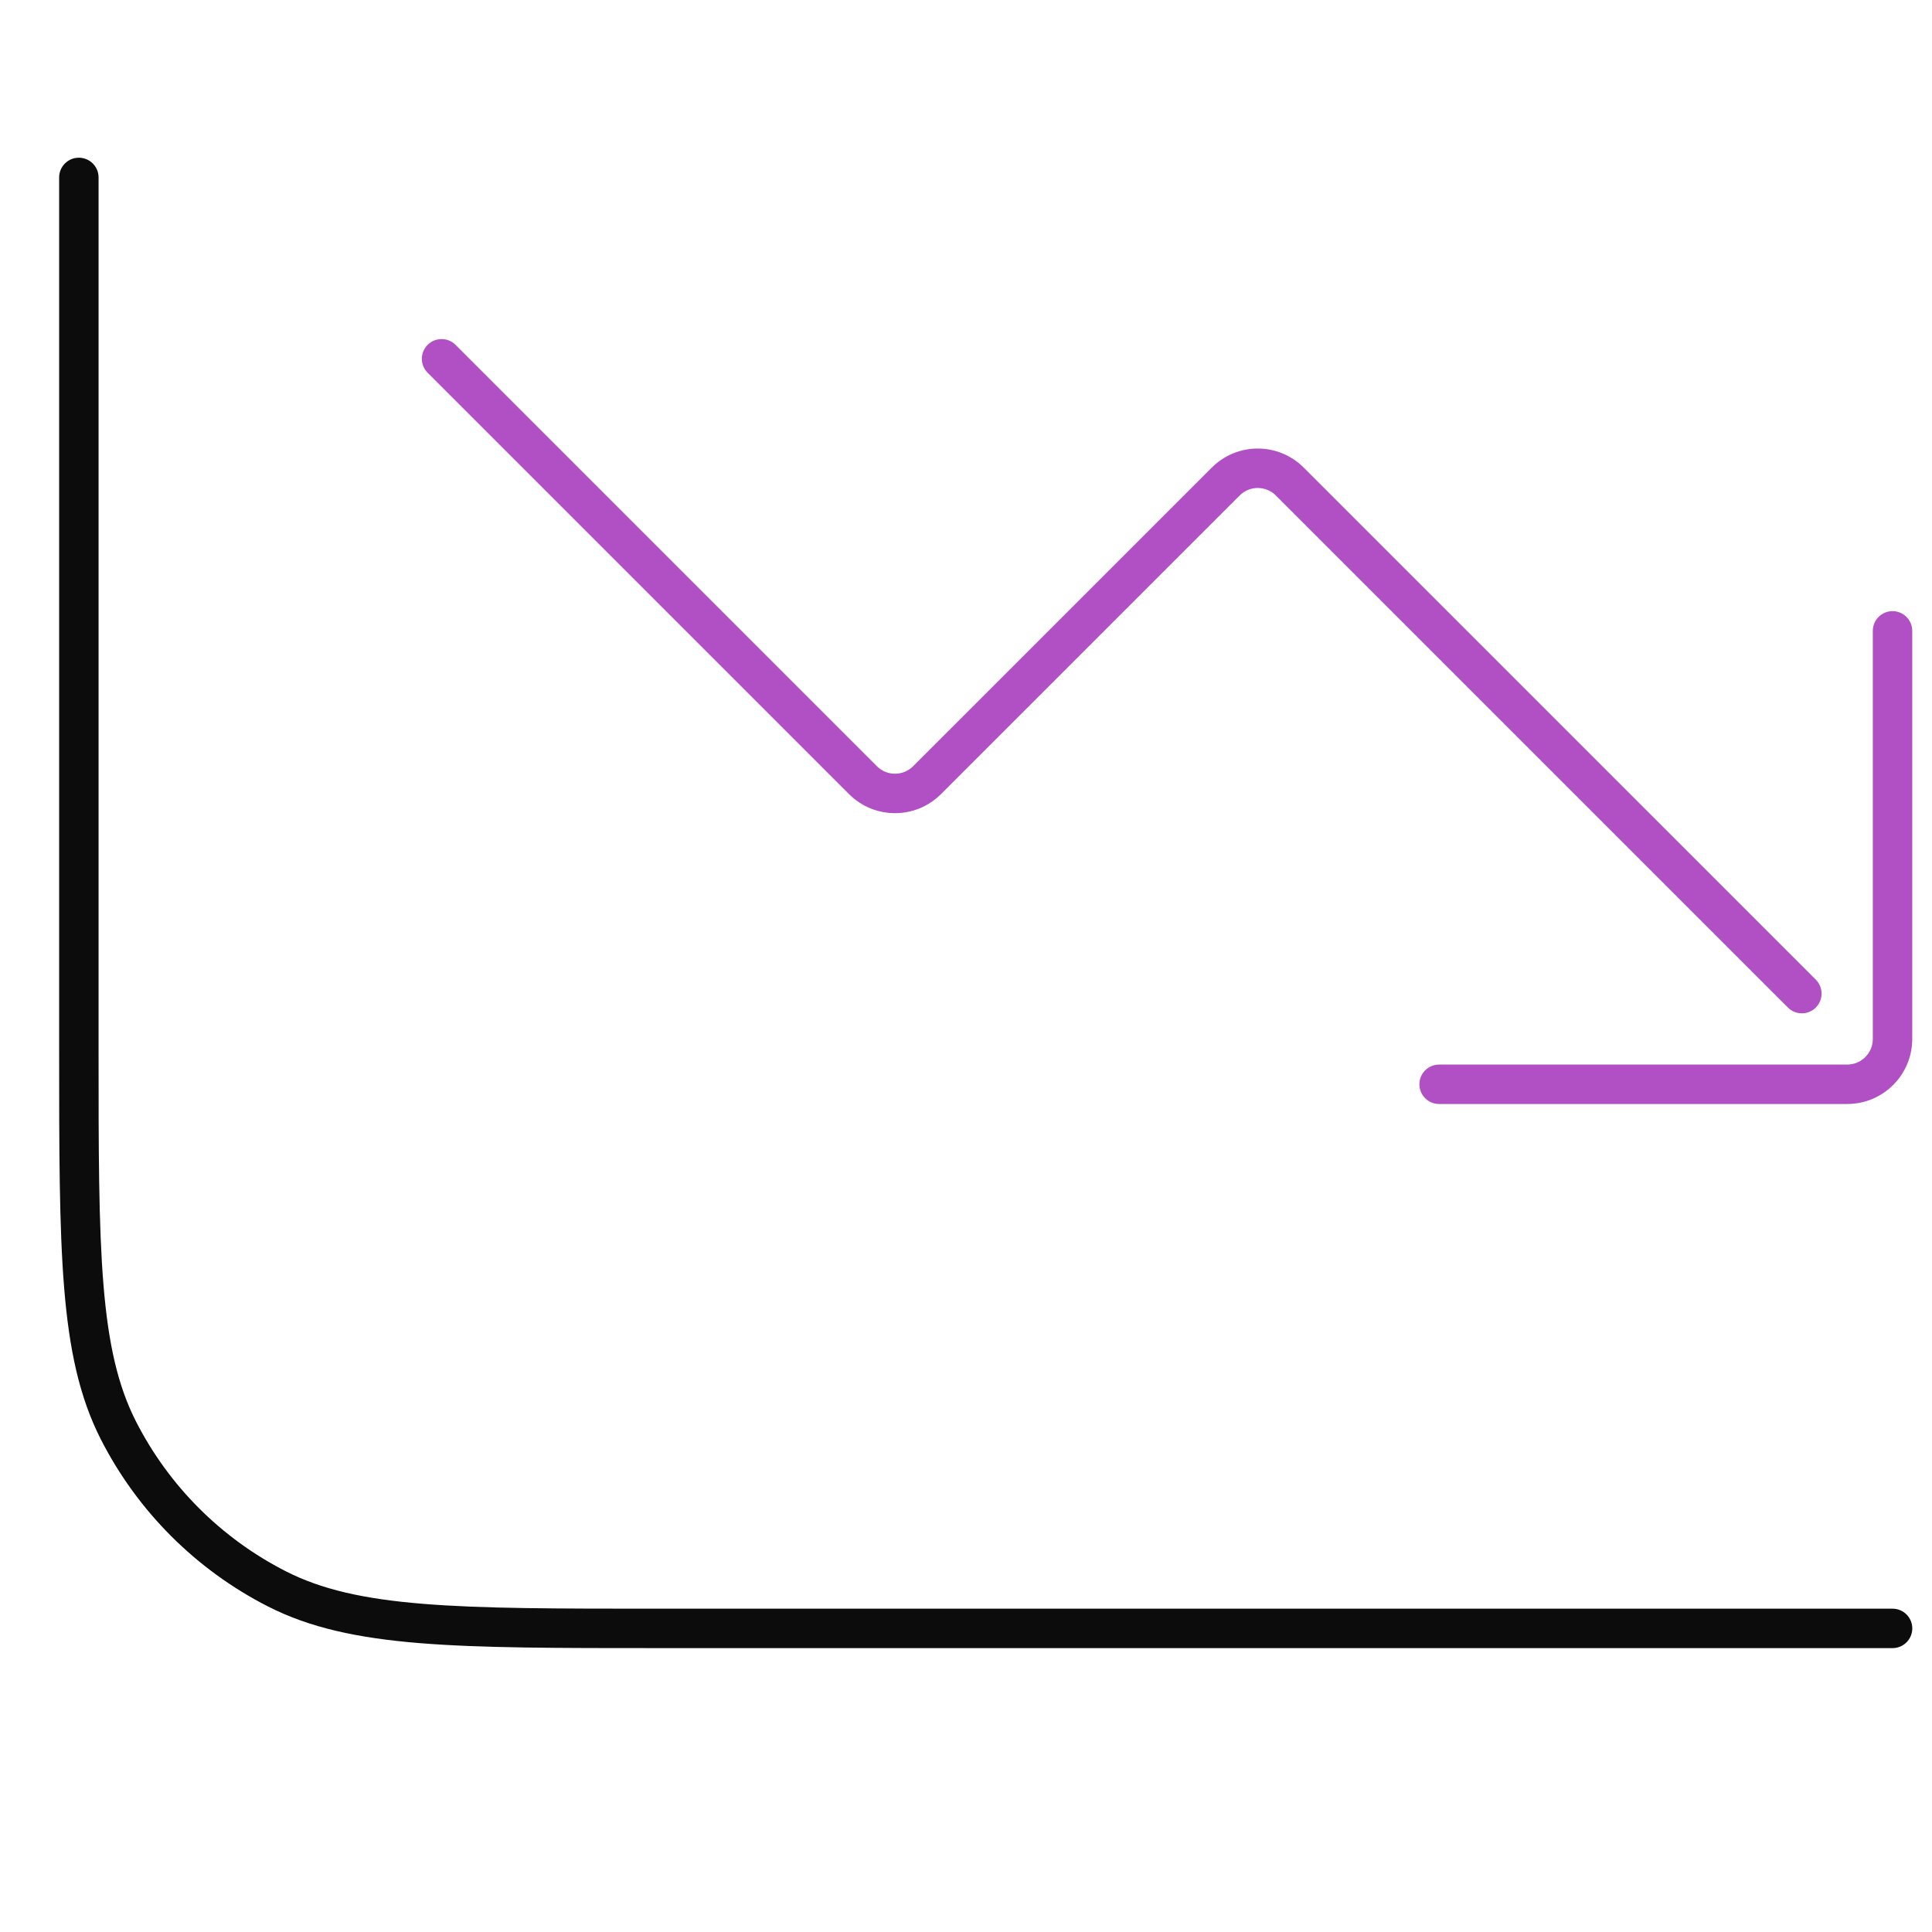
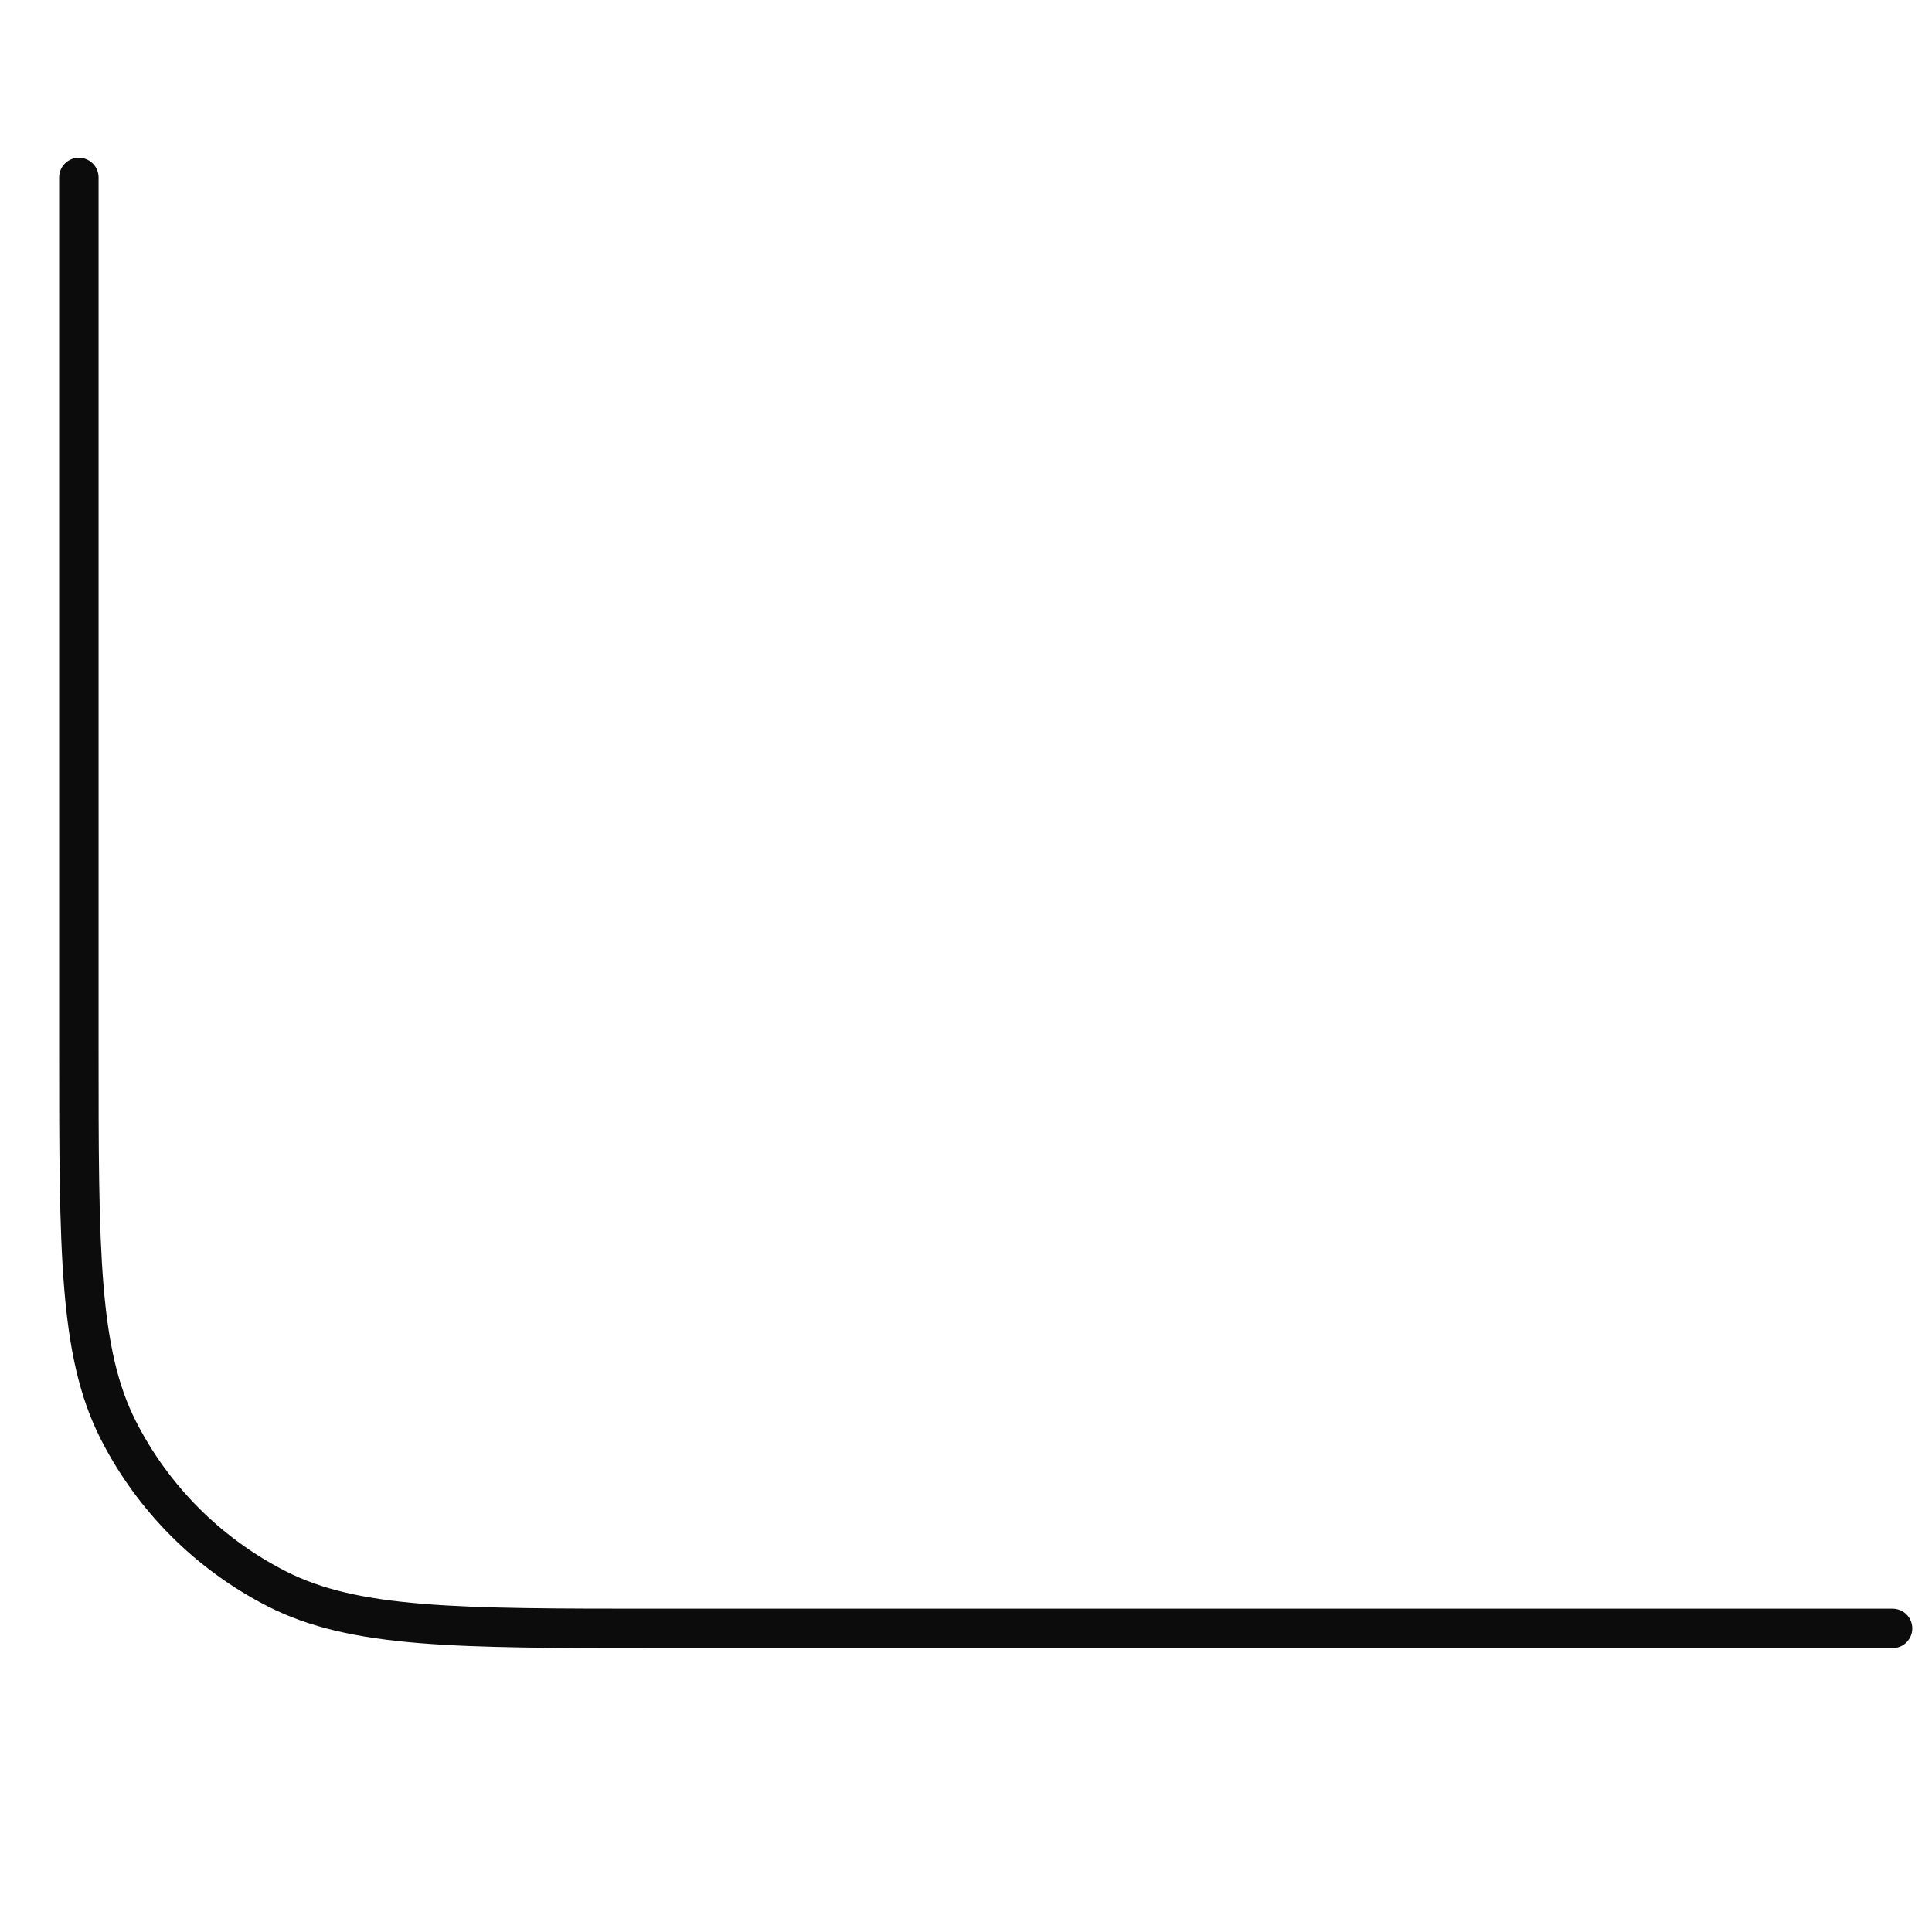
<svg xmlns="http://www.w3.org/2000/svg" width="49" height="49" viewBox="0 0 49 49" fill="none">
  <path d="M48 41.8C48.276 41.8 48.5 41.576 48.5 41.3C48.5 41.024 48.276 40.8 48 40.8V41.8ZM2.5 4.5C2.5 4.224 2.276 4 2 4C1.724 4 1.5 4.224 1.5 4.5H2.5ZM7.023 40.297L7.25 39.852L7.023 40.297ZM3.003 36.277L2.557 36.504H2.557L3.003 36.277ZM48 40.8H16.72V41.8H48V40.8ZM2.5 26.58V4.5H1.5V26.58H2.5ZM16.72 40.8C14.136 40.8 12.227 40.8 10.718 40.676C9.215 40.553 8.152 40.311 7.25 39.852L6.796 40.743C7.863 41.286 9.072 41.545 10.637 41.673C12.196 41.8 14.152 41.8 16.72 41.8V40.8ZM1.5 26.58C1.5 29.148 1.5 31.104 1.627 32.663C1.755 34.228 2.014 35.438 2.557 36.504L3.448 36.05C2.989 35.148 2.747 34.085 2.624 32.582C2.5 31.073 2.5 29.165 2.5 26.58H1.5ZM7.25 39.852C5.613 39.018 4.282 37.687 3.448 36.05L2.557 36.504C3.487 38.329 4.971 39.813 6.796 40.743L7.25 39.852Z" fill="#0C0C0C" />
-   <path d="M23.512 19.787L23.159 19.433L23.512 19.787ZM31.086 12.213L31.44 12.567L31.086 12.213ZM32.712 12.213L33.066 11.86H33.066L32.712 12.213ZM46.053 24.846C46.248 25.042 46.248 25.358 46.053 25.554C45.858 25.749 45.541 25.749 45.346 25.554L46.053 24.846ZM10.846 9.454C10.65 9.258 10.65 8.942 10.846 8.746C11.041 8.551 11.357 8.551 11.553 8.746L10.846 9.454ZM21.886 19.787L22.24 19.433L21.886 19.787ZM36.499 28C36.223 28 35.999 27.776 35.999 27.5C35.999 27.224 36.223 27 36.499 27V28ZM47.499 16C47.499 15.724 47.723 15.5 47.999 15.5C48.275 15.5 48.499 15.724 48.499 16H47.499ZM23.159 19.433L30.733 11.86L31.44 12.567L23.866 20.14L23.159 19.433ZM33.066 11.86L46.053 24.846L45.346 25.554L32.359 12.567L33.066 11.86ZM11.553 8.746L22.24 19.433L21.532 20.14L10.846 9.454L11.553 8.746ZM30.733 11.86C31.377 11.215 32.422 11.215 33.066 11.86L32.359 12.567C32.105 12.313 31.693 12.313 31.44 12.567L30.733 11.86ZM23.866 20.14C23.222 20.785 22.177 20.785 21.532 20.14L22.24 19.433C22.493 19.687 22.905 19.687 23.159 19.433L23.866 20.14ZM36.499 27H46.849V28H36.499V27ZM47.499 26.35V16H48.499V26.35H47.499ZM46.849 27C47.208 27 47.499 26.709 47.499 26.35H48.499C48.499 27.261 47.761 28 46.849 28V27Z" fill="#B150C5" />
</svg>